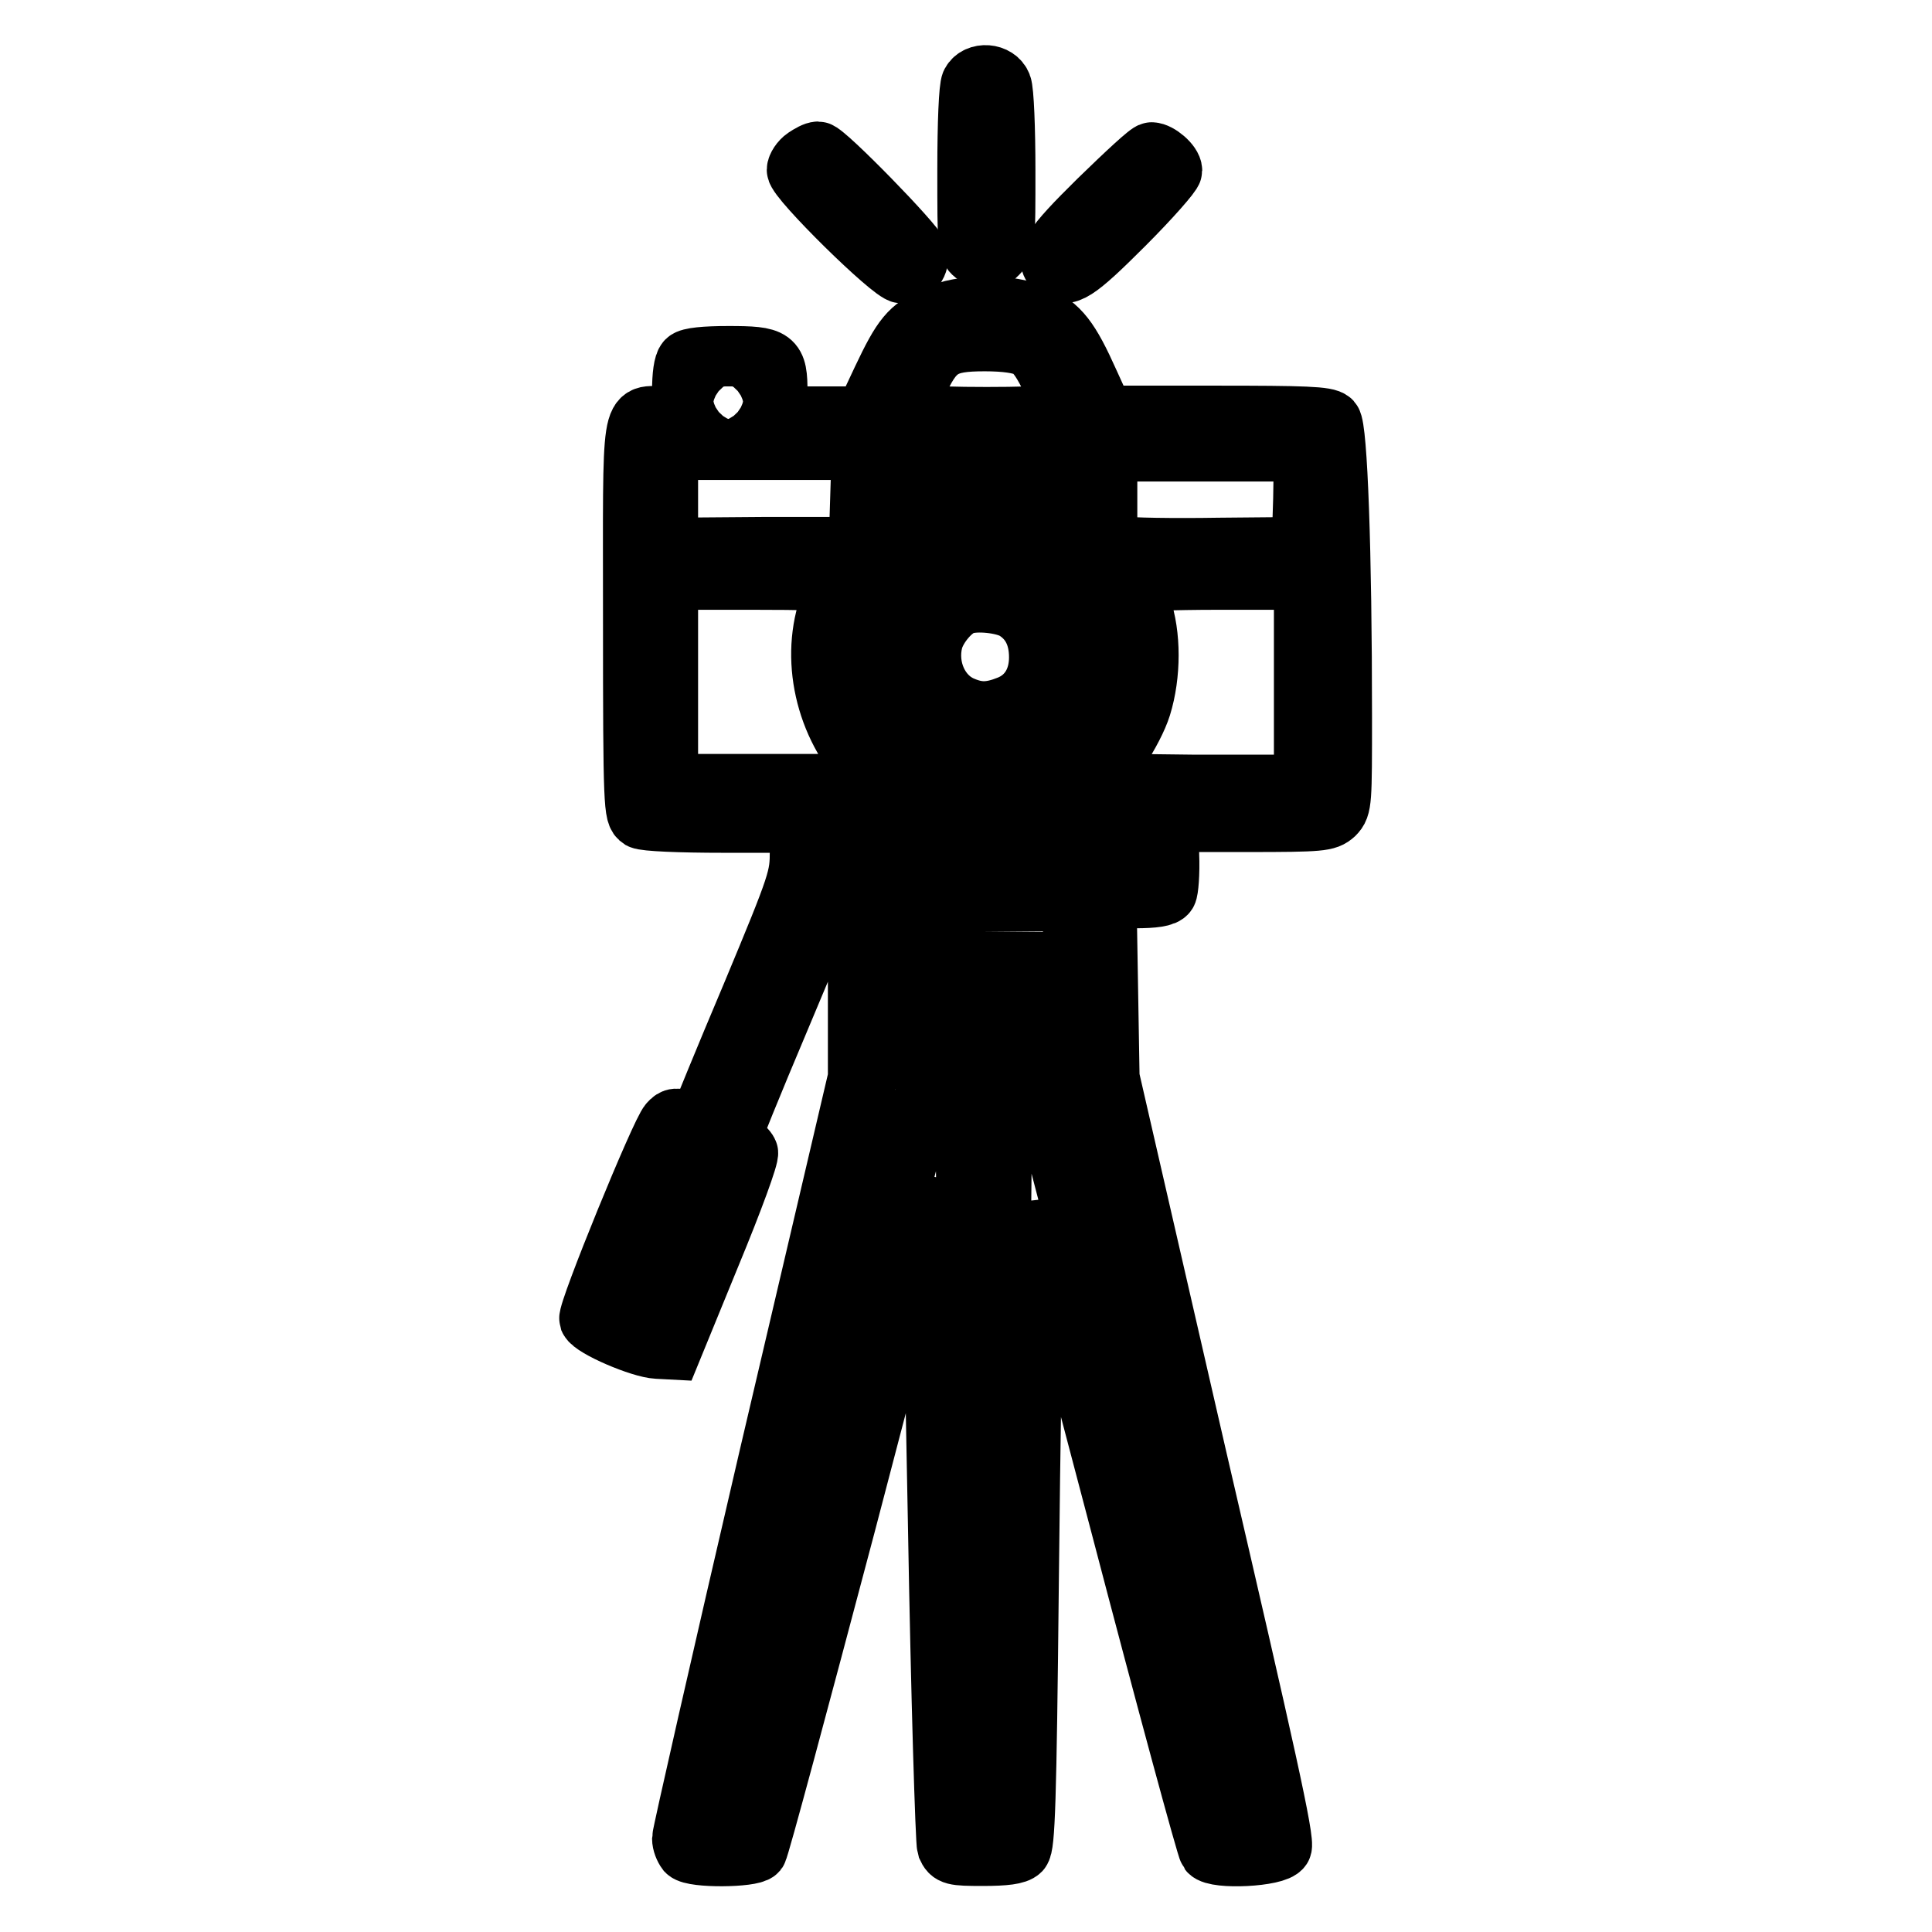
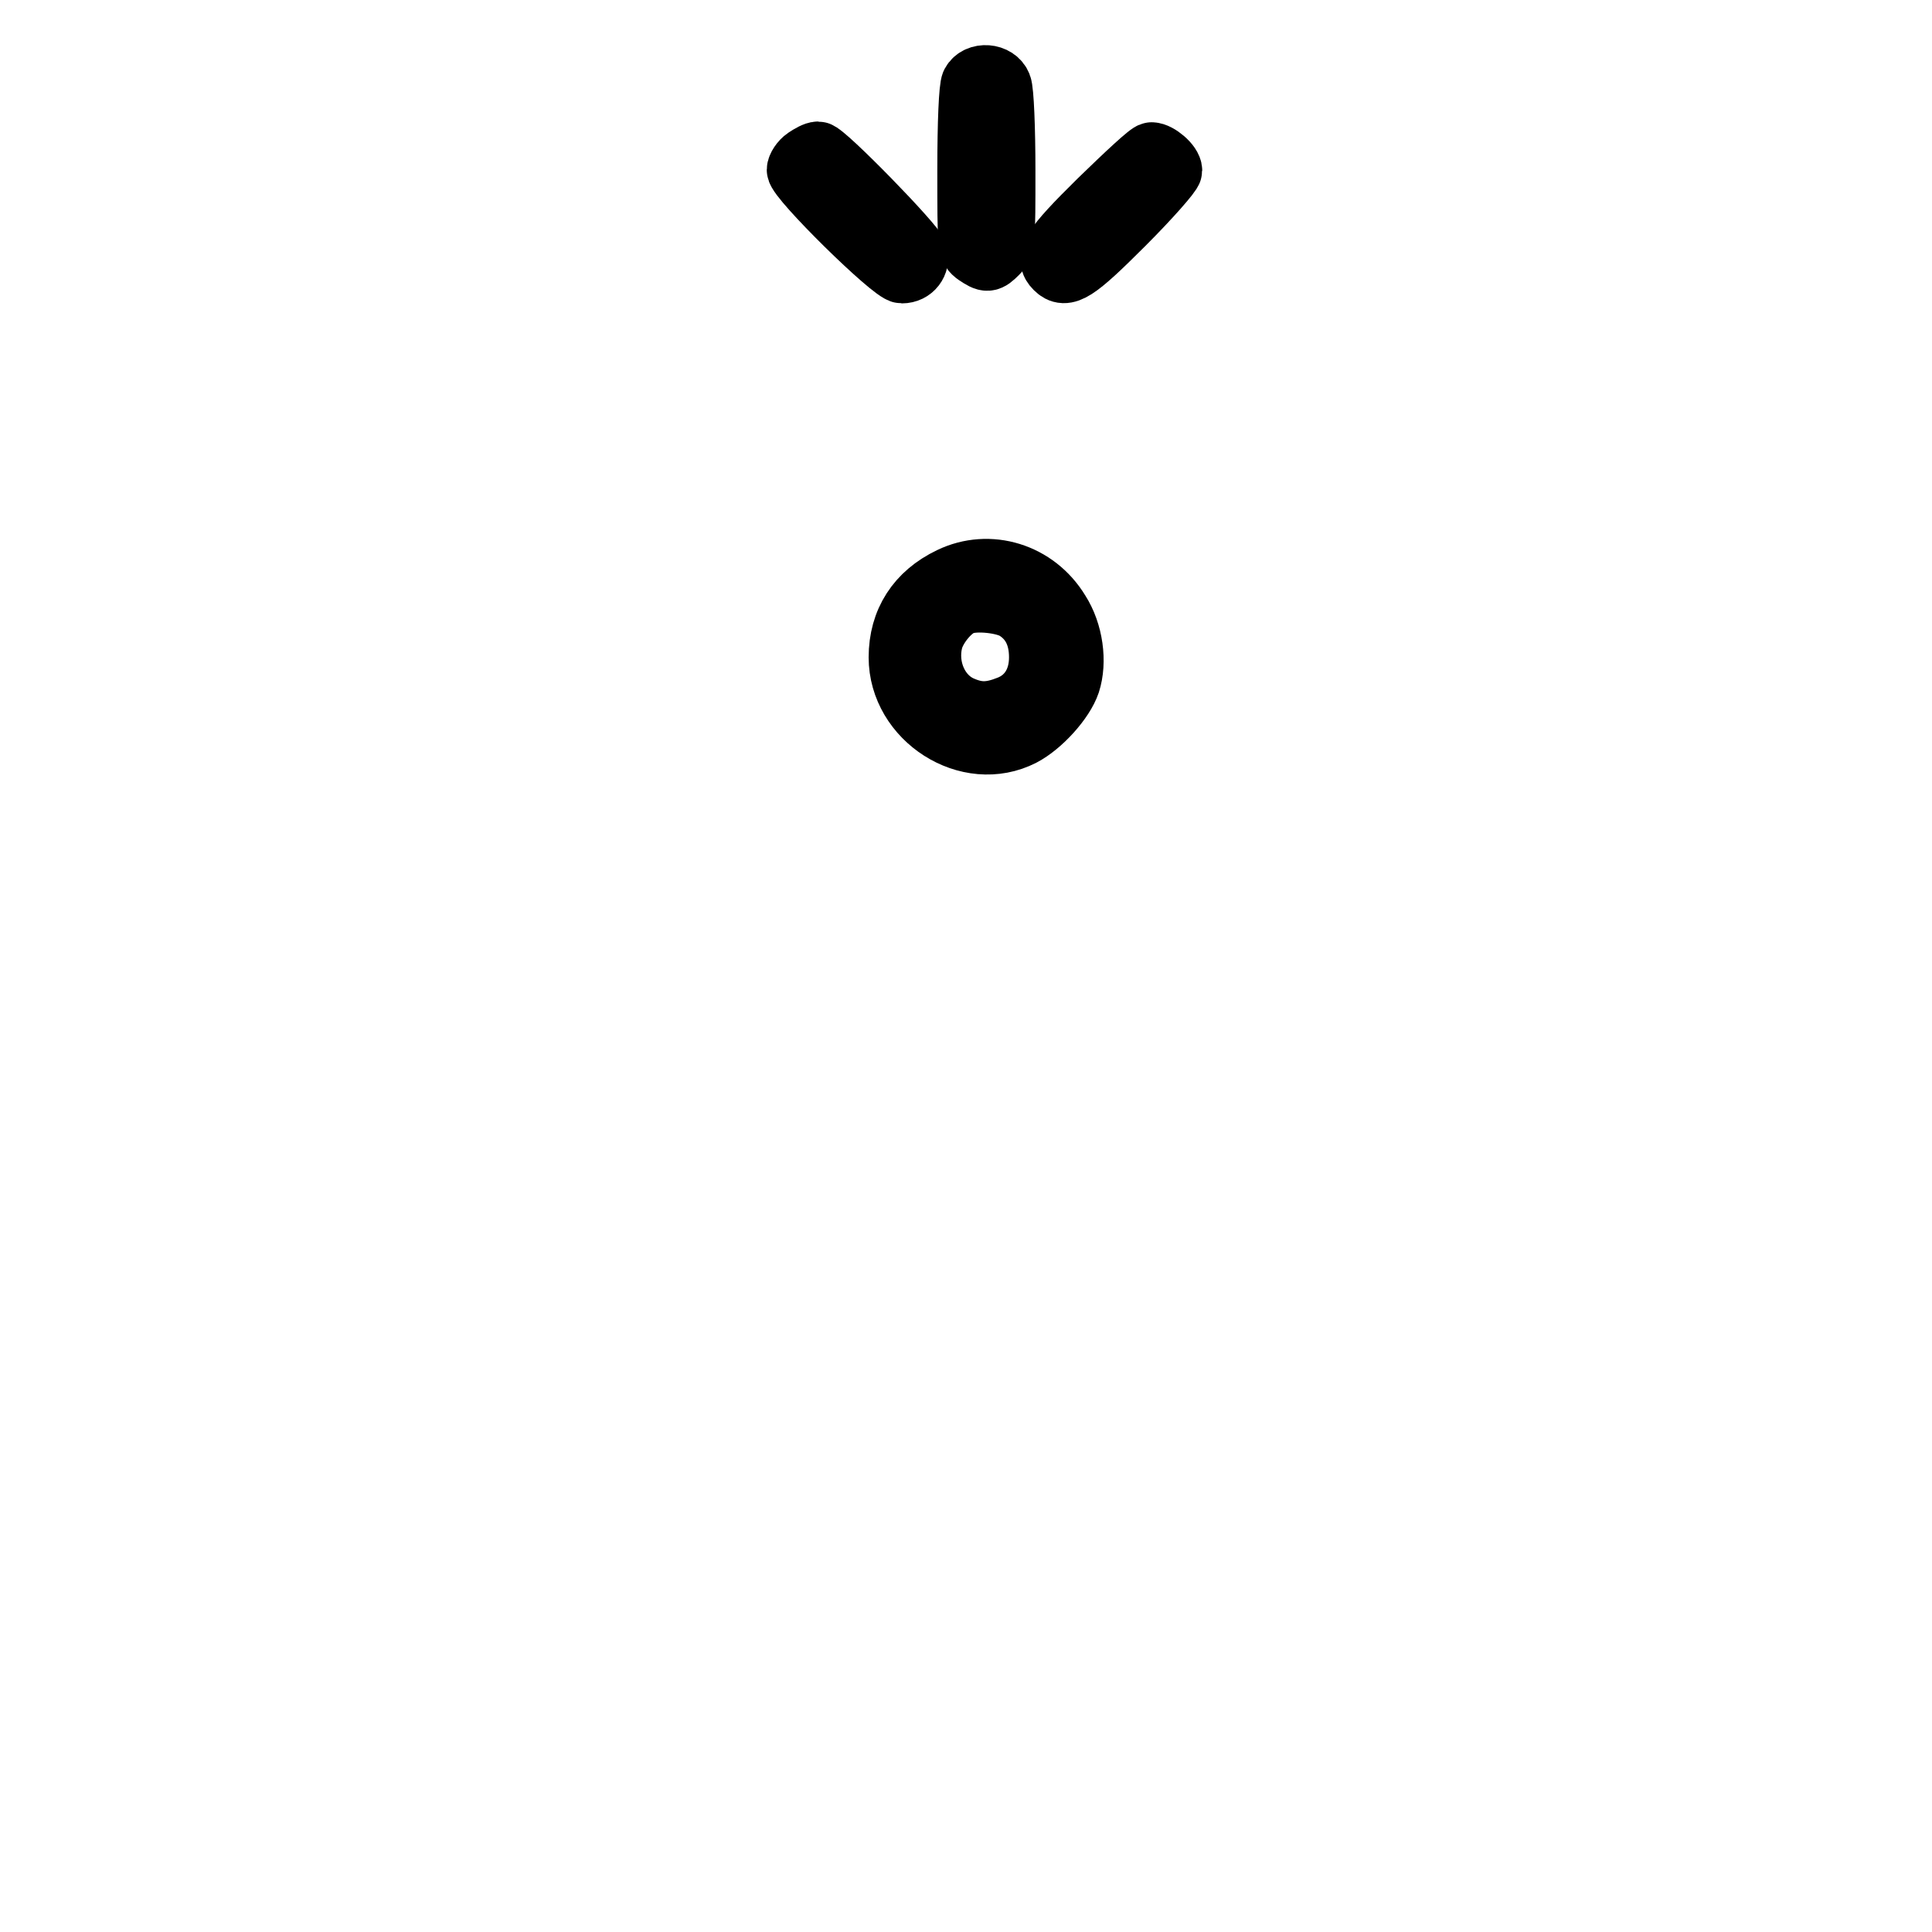
<svg xmlns="http://www.w3.org/2000/svg" version="1.1" x="0px" y="0px" viewBox="0 0 256 256" enable-background="new 0 0 256 256" xml:space="preserve">
  <g>
    <g>
      <g>
        <path stroke-width="8" fill-opacity="0" stroke="#000000" d="M128.7,11c-0.3,0.6-0.5,5.2-0.5,11.5c0,10.3,0,10.5,1.1,11.3c1.5,1,1.7,1,2.9-0.2c1-1,1-1.7,1-11c0-5.5-0.2-10.6-0.5-11.3C132.1,9.7,129.5,9.5,128.7,11z" />
        <path stroke-width="8" fill-opacity="0" stroke="#000000" d="M106.7,20.9c-0.6,0.4-1.1,1.2-1.1,1.6c0,1.3,12.6,13.7,13.9,13.7c1.5,0,2.4-1.3,2.1-2.6c-0.3-1.2-12.3-13.5-13.2-13.5C108,20.1,107.3,20.5,106.7,20.9z" />
        <path stroke-width="8" fill-opacity="0" stroke="#000000" d="M145.6,26.5c-6.4,6.3-7.2,7.7-5.8,9.1c1.4,1.4,2.8,0.5,9.1-5.8c3.5-3.5,6.4-6.8,6.4-7.2c0-0.9-1.8-2.4-2.7-2.4C152.3,20.1,149.2,23,145.6,26.5z" />
-         <path stroke-width="8" fill-opacity="0" stroke="#000000" d="M123.9,41.9c-3.4,1.6-4.3,2.7-7,8.4l-2.3,4.9h-5.8h-5.8V52c0-4.5-0.4-4.8-6.5-4.8c-3.1,0-5.1,0.2-5.5,0.6c-0.4,0.4-0.6,2-0.6,4v3.4h-2.3c-4.6,0-4.2-2.4-4.2,26.9c0,25,0.1,25.8,1,26.4c0.6,0.3,5.1,0.5,11,0.5h10.1v3.7c0,3.6-0.1,4.1-6.4,19.2c-3.6,8.5-6.6,15.9-6.8,16.4c-0.3,0.7-0.5,0.8-1.8,0.3c-1.3-0.5-1.7-0.5-2.3,0.2c-1.1,1.1-10.9,25.1-10.6,26c0.5,1.1,6.8,3.8,9,3.9l1.9,0.1l5.2-12.7c2.9-7,5.1-13,4.9-13.4c-0.2-0.4-0.7-0.9-1.3-1.1c-0.5-0.2-1-0.5-1-0.7c0-0.2,2.9-7.4,6.5-15.9l6.5-15.5h2h1.9V131v11.8l-11.7,49.9c-6.4,27.5-11.6,50.4-11.6,50.9c0,0.6,0.3,1.3,0.6,1.7c0.9,0.9,8.6,0.8,9.3,0c0.3-0.4,5.5-19.8,11.7-43.2c6.1-23.4,11.2-42.5,11.3-42.4c0.1,0.1,0.6,19,1,42c0.4,23.3,1,42.4,1.2,43c0.5,1.1,0.8,1.2,4.7,1.2c3,0,4.5-0.2,5-0.7c0.6-0.7,0.8-6.2,1.1-35.3c0.2-19,0.5-38.1,0.7-42.4l0.3-7.9l11.2,42.5c6.1,23.3,11.4,42.8,11.7,43.2c0.9,1.1,8.9,0.7,9.6-0.5c0.5-0.7-2.2-12.7-11.2-51.5L147,142.8l-0.2-11.9l-0.2-11.9h3.8c2.5,0,3.9-0.2,4.2-0.7c0.2-0.3,0.4-2.6,0.3-5l-0.1-4.4h10.5c9.8,0,10.5-0.1,11.5-1c1-1,1-1.7,1-13c0-21.8-0.6-38.2-1.4-39.1c-0.6-0.6-3.5-0.7-15.4-0.7h-14.7l-2-4.4c-2.6-5.8-3.9-7.5-7-8.9C133.8,40.2,127.5,40.2,123.9,41.9z M136.2,46c1.1,0.6,2,1.9,3.4,4.9l2,4.1l-5.4,0.2c-3,0.1-7.9,0.1-11,0l-5.5-0.2l1.7-3.8c2.3-5.2,3.6-6,9.1-6C133.3,45.2,135.2,45.5,136.2,46z M98.5,53.2c0,1.4-0.1,1.5-2,1.5s-2-0.1-2-1.5s0.1-1.5,2-1.5C98.4,51.7,98.5,51.8,98.5,53.2z M114,66.1l-0.2,6.4l-12.6,0l-12.7,0.1v-6.5v-6.5h12.8h12.9L114,66.1z M142.2,64.3v4.5l-2.5-1.2c-6.4-3.2-11.8-3-21,1.1c-0.5,0.2-0.7-0.8-0.7-4c0-2.4,0.2-4.4,0.4-4.6c0.2-0.2,5.6-0.4,12-0.4h11.7V64.3z M172.7,66.1l-0.2,6.4l-11,0.1c-6.1,0.1-11.9,0-12.9-0.2l-1.9-0.3V66v-6.2h13h13.1L172.7,66.1z M136,71.1c3.5,1,8.3,5.2,10.1,8.8c1.2,2.4,1.4,3.4,1.4,7.3c0,3.8-0.2,4.9-1.3,7.3c-2.9,6-7.9,9.1-15,9.4c-5.5,0.3-9-1-12.4-4.3c-3.8-3.8-4.9-6.4-4.9-12.4c0-4.3,0.2-5.3,1.2-7.3c2.2-4.2,6.4-7.8,10.6-9.1C127.8,70.1,133.4,70.3,136,71.1z M111.1,77.1c0,0.2-0.4,1.1-0.8,2.1c-3,7.1-1.3,16.2,4.2,22.3l2.2,2.4h-14.1H88.5V90.4V76.8h11.3C106,76.8,111.1,76.9,111.1,77.1z M172.8,90.4v13.6h-14.4c-10.4-0.1-14.2-0.2-13.6-0.6c1.8-1.1,5.4-6.6,6.4-9.8c1.3-4.2,1.3-9.5,0-13.2c-0.6-1.5-1-2.9-1-3.2c0-0.2,5.1-0.4,11.3-0.4h11.3V90.4z M150.7,111.7v2.8h-20.1h-20.1v-2.8V109h20.1h20.1V111.7z M142.2,123.5v4l-11.9-0.1l-11.9-0.2l-0.1-3.9l-0.2-3.9h12.1h12V123.5z M142.2,136.1v4h-12h-12v-4v-4h12h12V136.1z M122.5,145.4c-0.2,0.5-5.9,22.2-12.7,48.3c-7.6,28.9-12.7,47.4-13.2,47.6c-0.4,0.2-0.8,0.2-0.9,0c-0.1-0.2,4.7-22,10.9-48.5l11.2-48.2h2.5C122.4,144.6,122.7,144.7,122.5,145.4z M132.5,173.3c-0.8,61.7-0.9,68.2-1.9,68.2c-1.1,0-1.3-5.3-2-53c-0.3-18.2-0.6-35.5-0.7-38.5l-0.3-5.4h2.6h2.6L132.5,173.3z M154,192.2c6.1,26.2,11.1,47.9,11.2,48.4c0.1,0.7-0.1,0.9-0.8,0.9c-0.8,0-2.4-5.7-13.4-47.3c-6.9-26.1-12.6-47.8-12.7-48.5c-0.3-1.1-0.1-1.1,2.2-1.1h2.5L154,192.2z M92.9,153.9c0.6,0.2,1.1,0.5,1.1,0.8c0,0.3-1.8,4.6-3.9,9.7c-3.5,8.4-4,9.2-4.9,9c-0.6-0.2-1.3-0.5-1.5-0.8c-0.3-0.2,1-3.8,2.9-8.3c1.8-4.4,3.5-8.6,3.8-9.3C91,153.5,91.2,153.5,92.9,153.9z" />
        <path stroke-width="8" fill-opacity="0" stroke="#000000" d="M125.9,76.5c-4.4,2.1-6.8,5.8-6.8,10.6c0,8.2,9.2,14.1,16.4,10.4c2.5-1.3,5.5-4.6,6.3-7c0.9-2.8,0.4-6.7-1.4-9.5C137.3,75.9,131.1,74,125.9,76.5z M134.5,80.8c2.1,1.3,3.2,3.4,3.2,6.3c0,3.1-1.5,5.4-4,6.4c-2.5,1-4.1,1-6.2,0.1c-3.1-1.3-4.8-5.1-3.9-8.7c0.5-1.9,2.5-4.3,4.1-4.8C129.4,79.5,133,79.9,134.5,80.8z" />
      </g>
    </g>
  </g>
</svg>